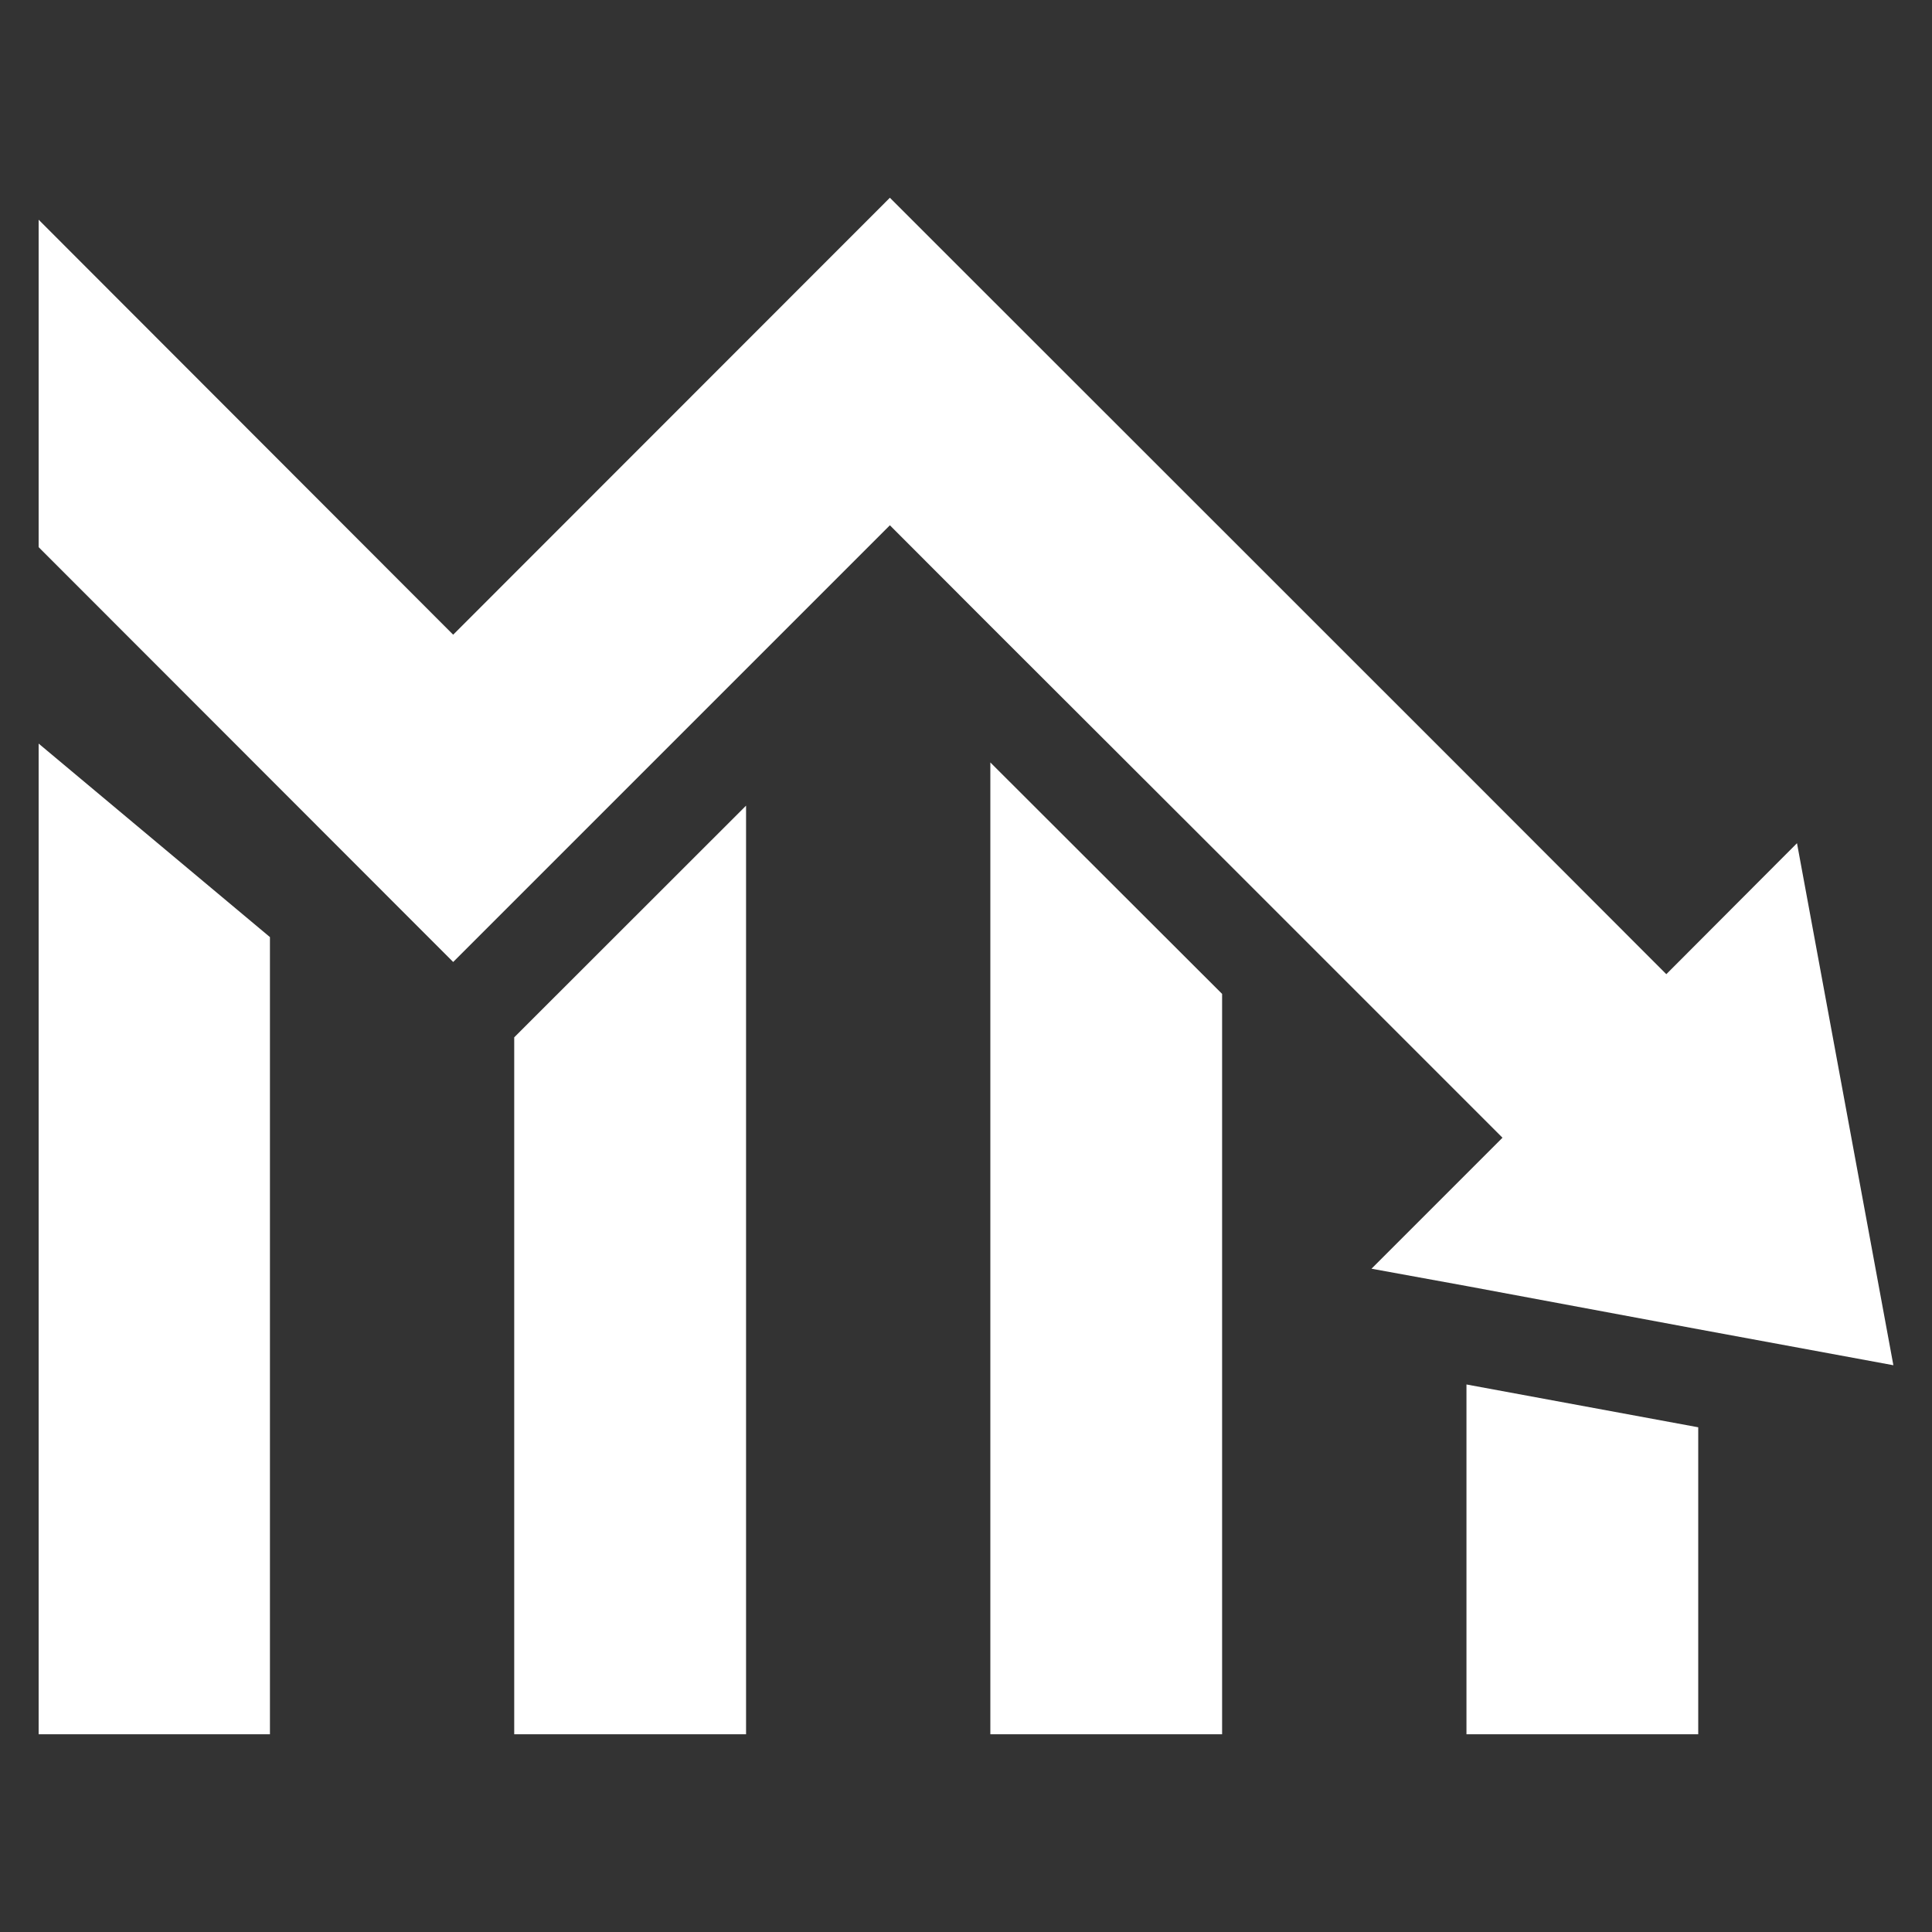
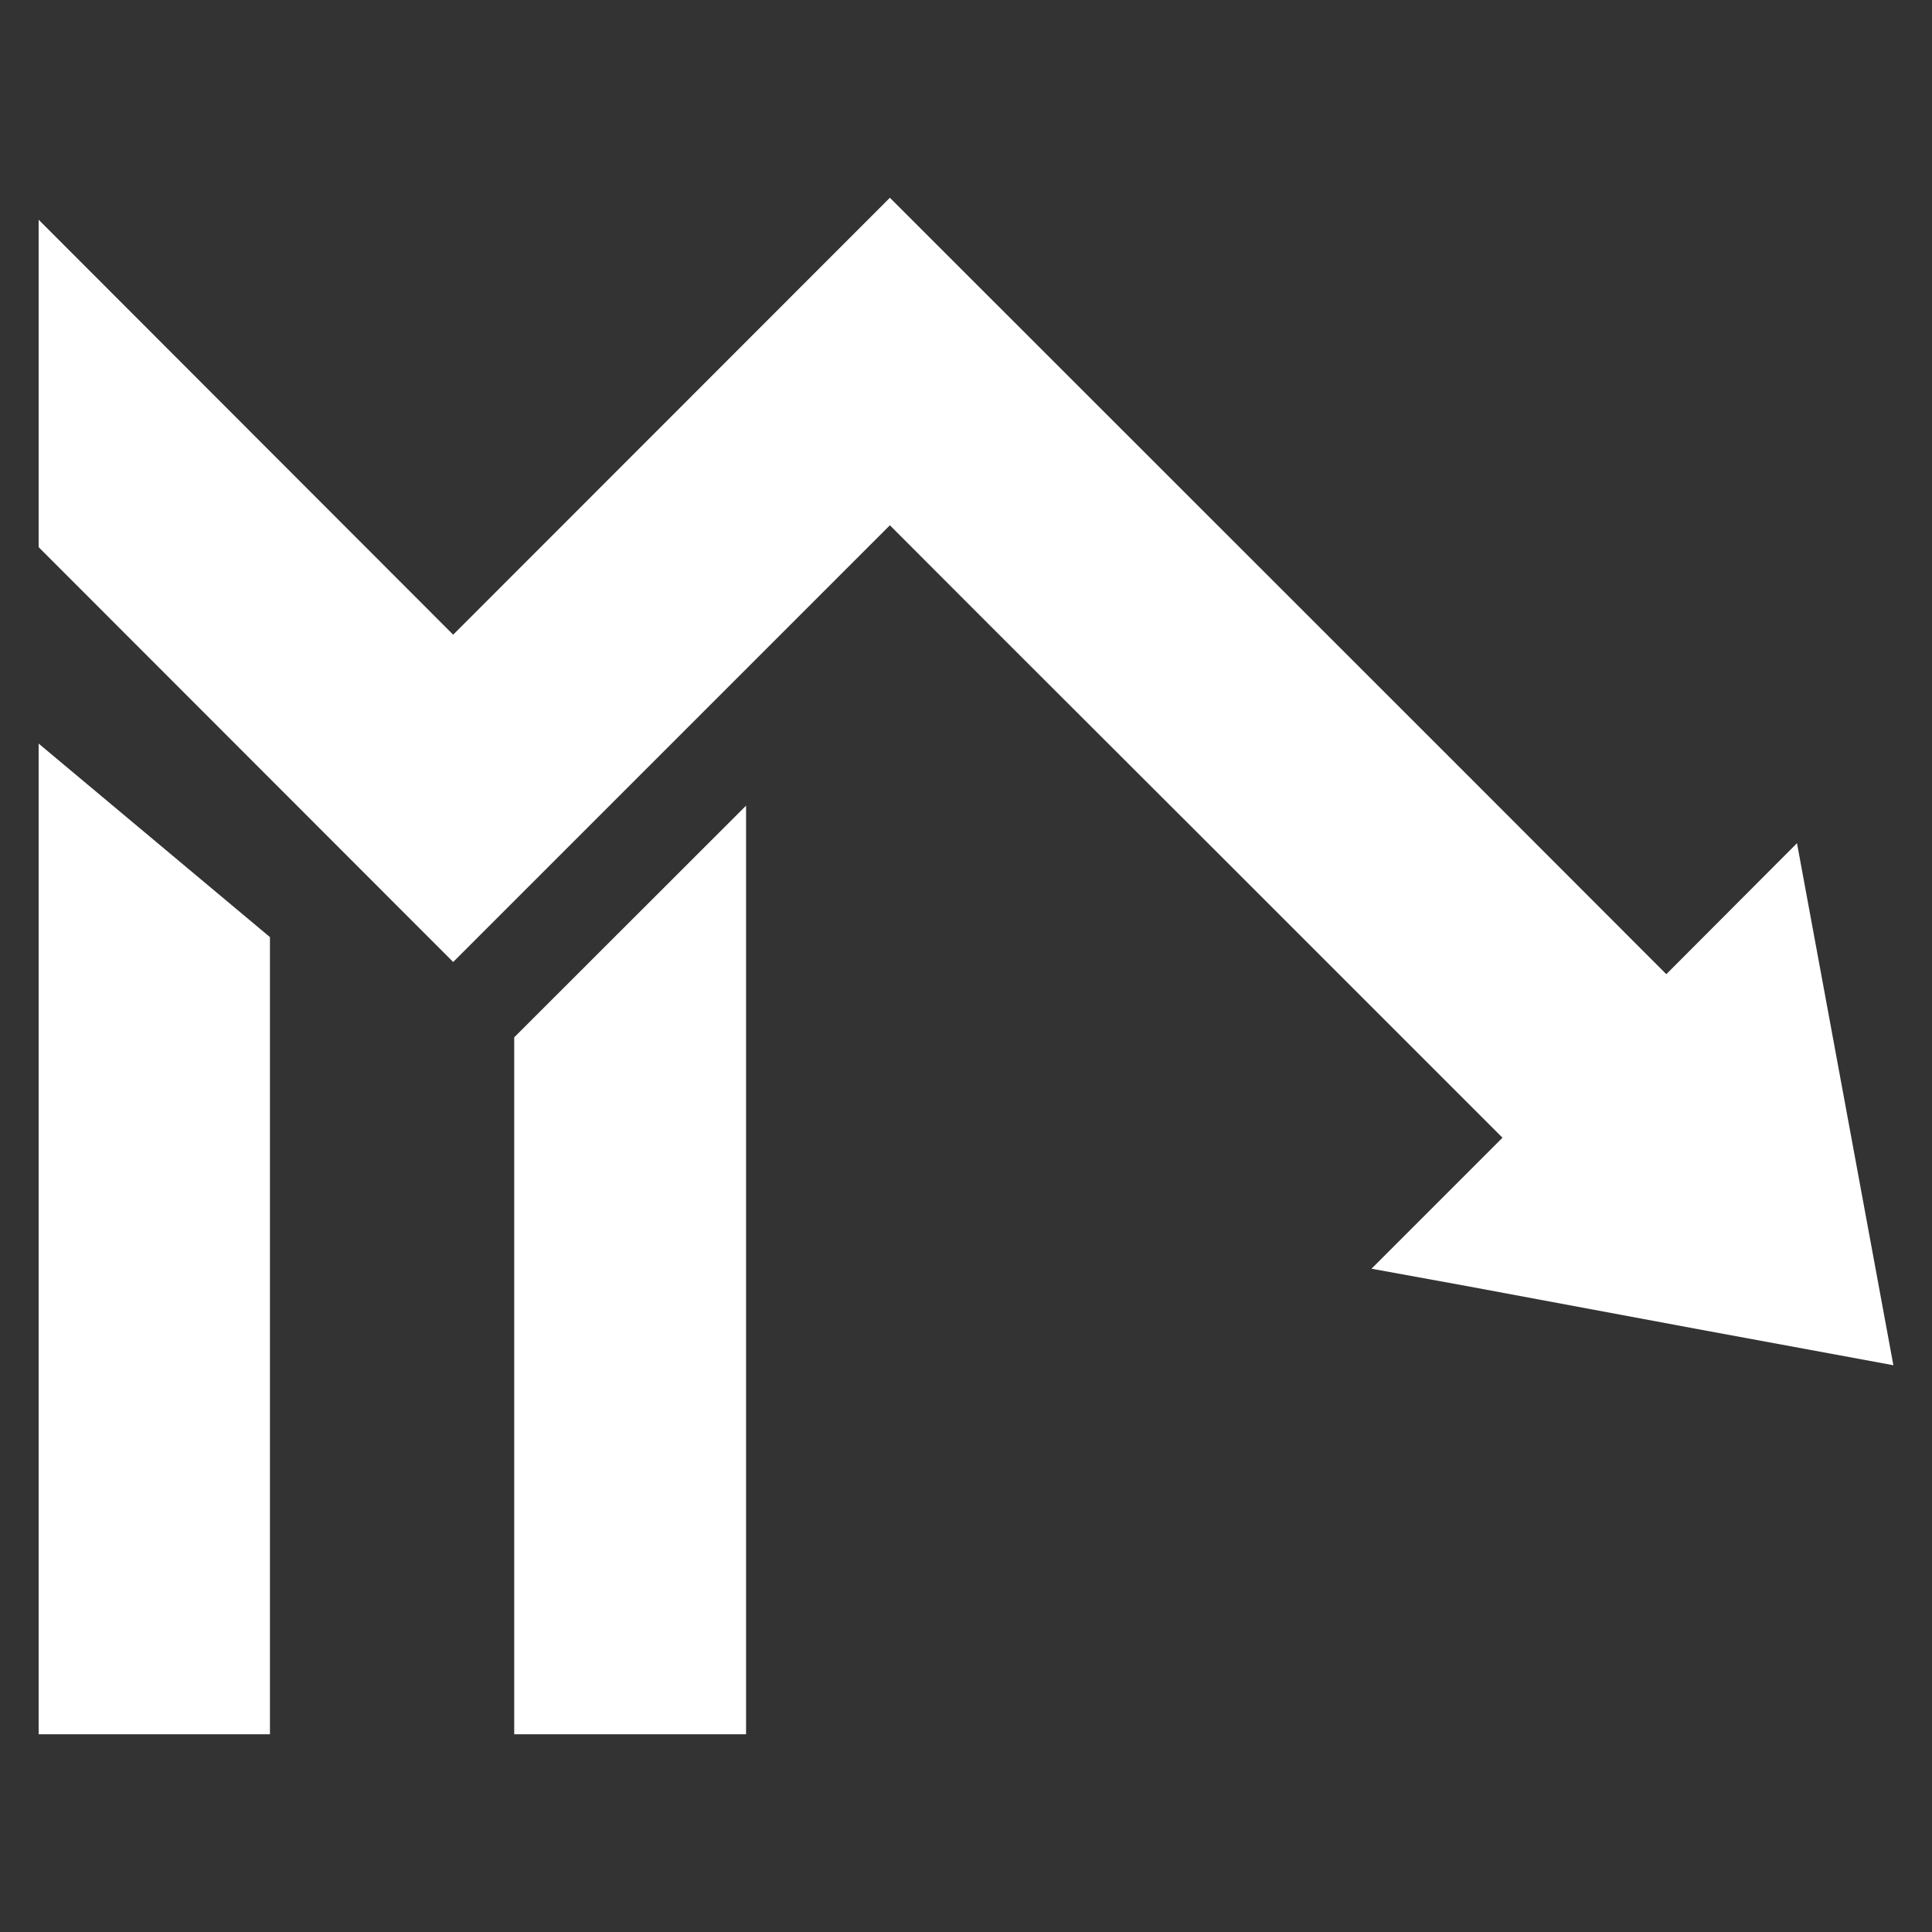
<svg xmlns="http://www.w3.org/2000/svg" id="Layer_1" data-name="Layer 1" viewBox="0 0 250 250">
  <rect x="0" y="0" width="250" height="250" fill="#333333" stroke="none" />
  <defs>
    <style>
      .cls-1 {
        fill: #fff;
      }
    </style>
  </defs>
  <polygon class="cls-1" points="34.93 121.26 34.93 224.41 5 224.41 5 96.22 34.93 121.26" />
  <polygon class="cls-1" points="66.54 134.23 96.54 104.25 96.54 224.41 66.54 224.41 66.54 134.23" />
-   <polygon class="cls-1" points="158.14 128.61 158.14 224.41 128.15 224.41 128.15 98.66 158.14 128.61" />
-   <polygon class="cls-1" points="189.76 179.15 219.75 184.69 219.75 224.41 189.76 224.41 189.76 179.15" />
  <path class="cls-1" d="M245,176.66l-25.25-4.66-29.99-5.59-12.29-2.24,16.95-16.95-36.28-36.28-29.99-29.95-13-13.02-56.51,56.51L5,70.8V28.43l53.64,53.7L115.15,25.59l42.99,42.97,31.62,31.61,25.86,25.89,16.91-16.95,12.47,67.54Zm0,0" />
</svg>